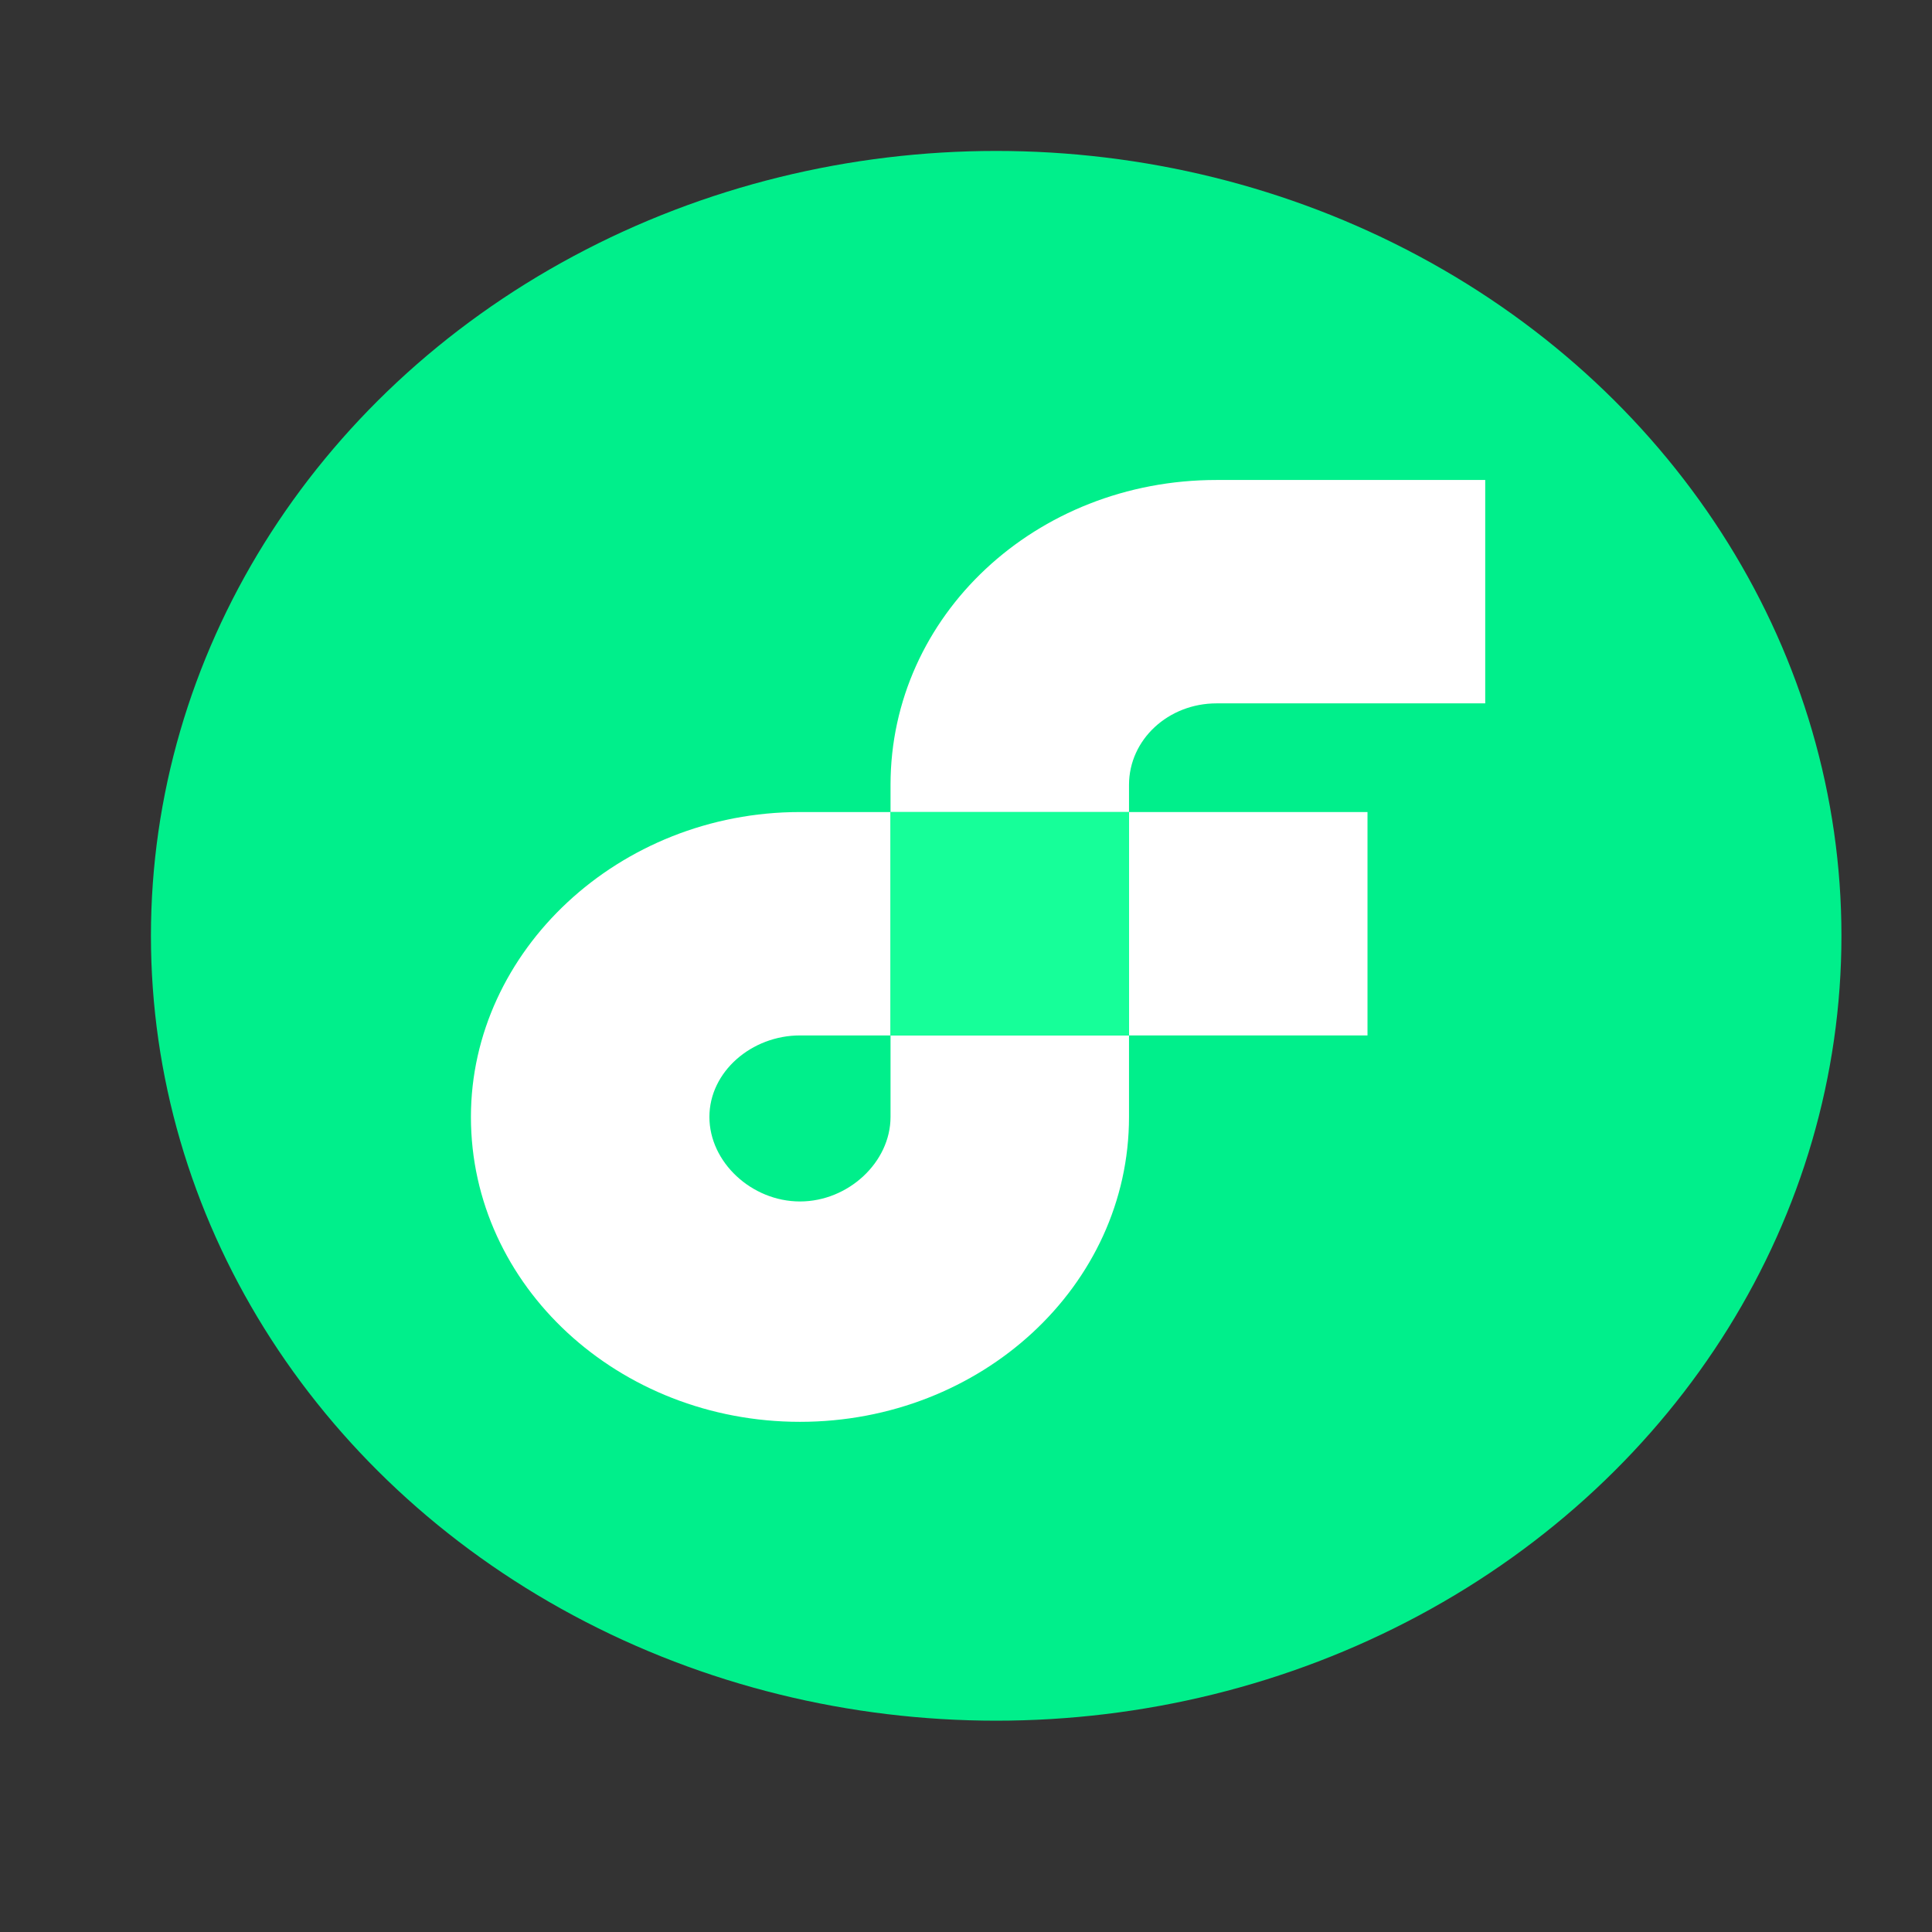
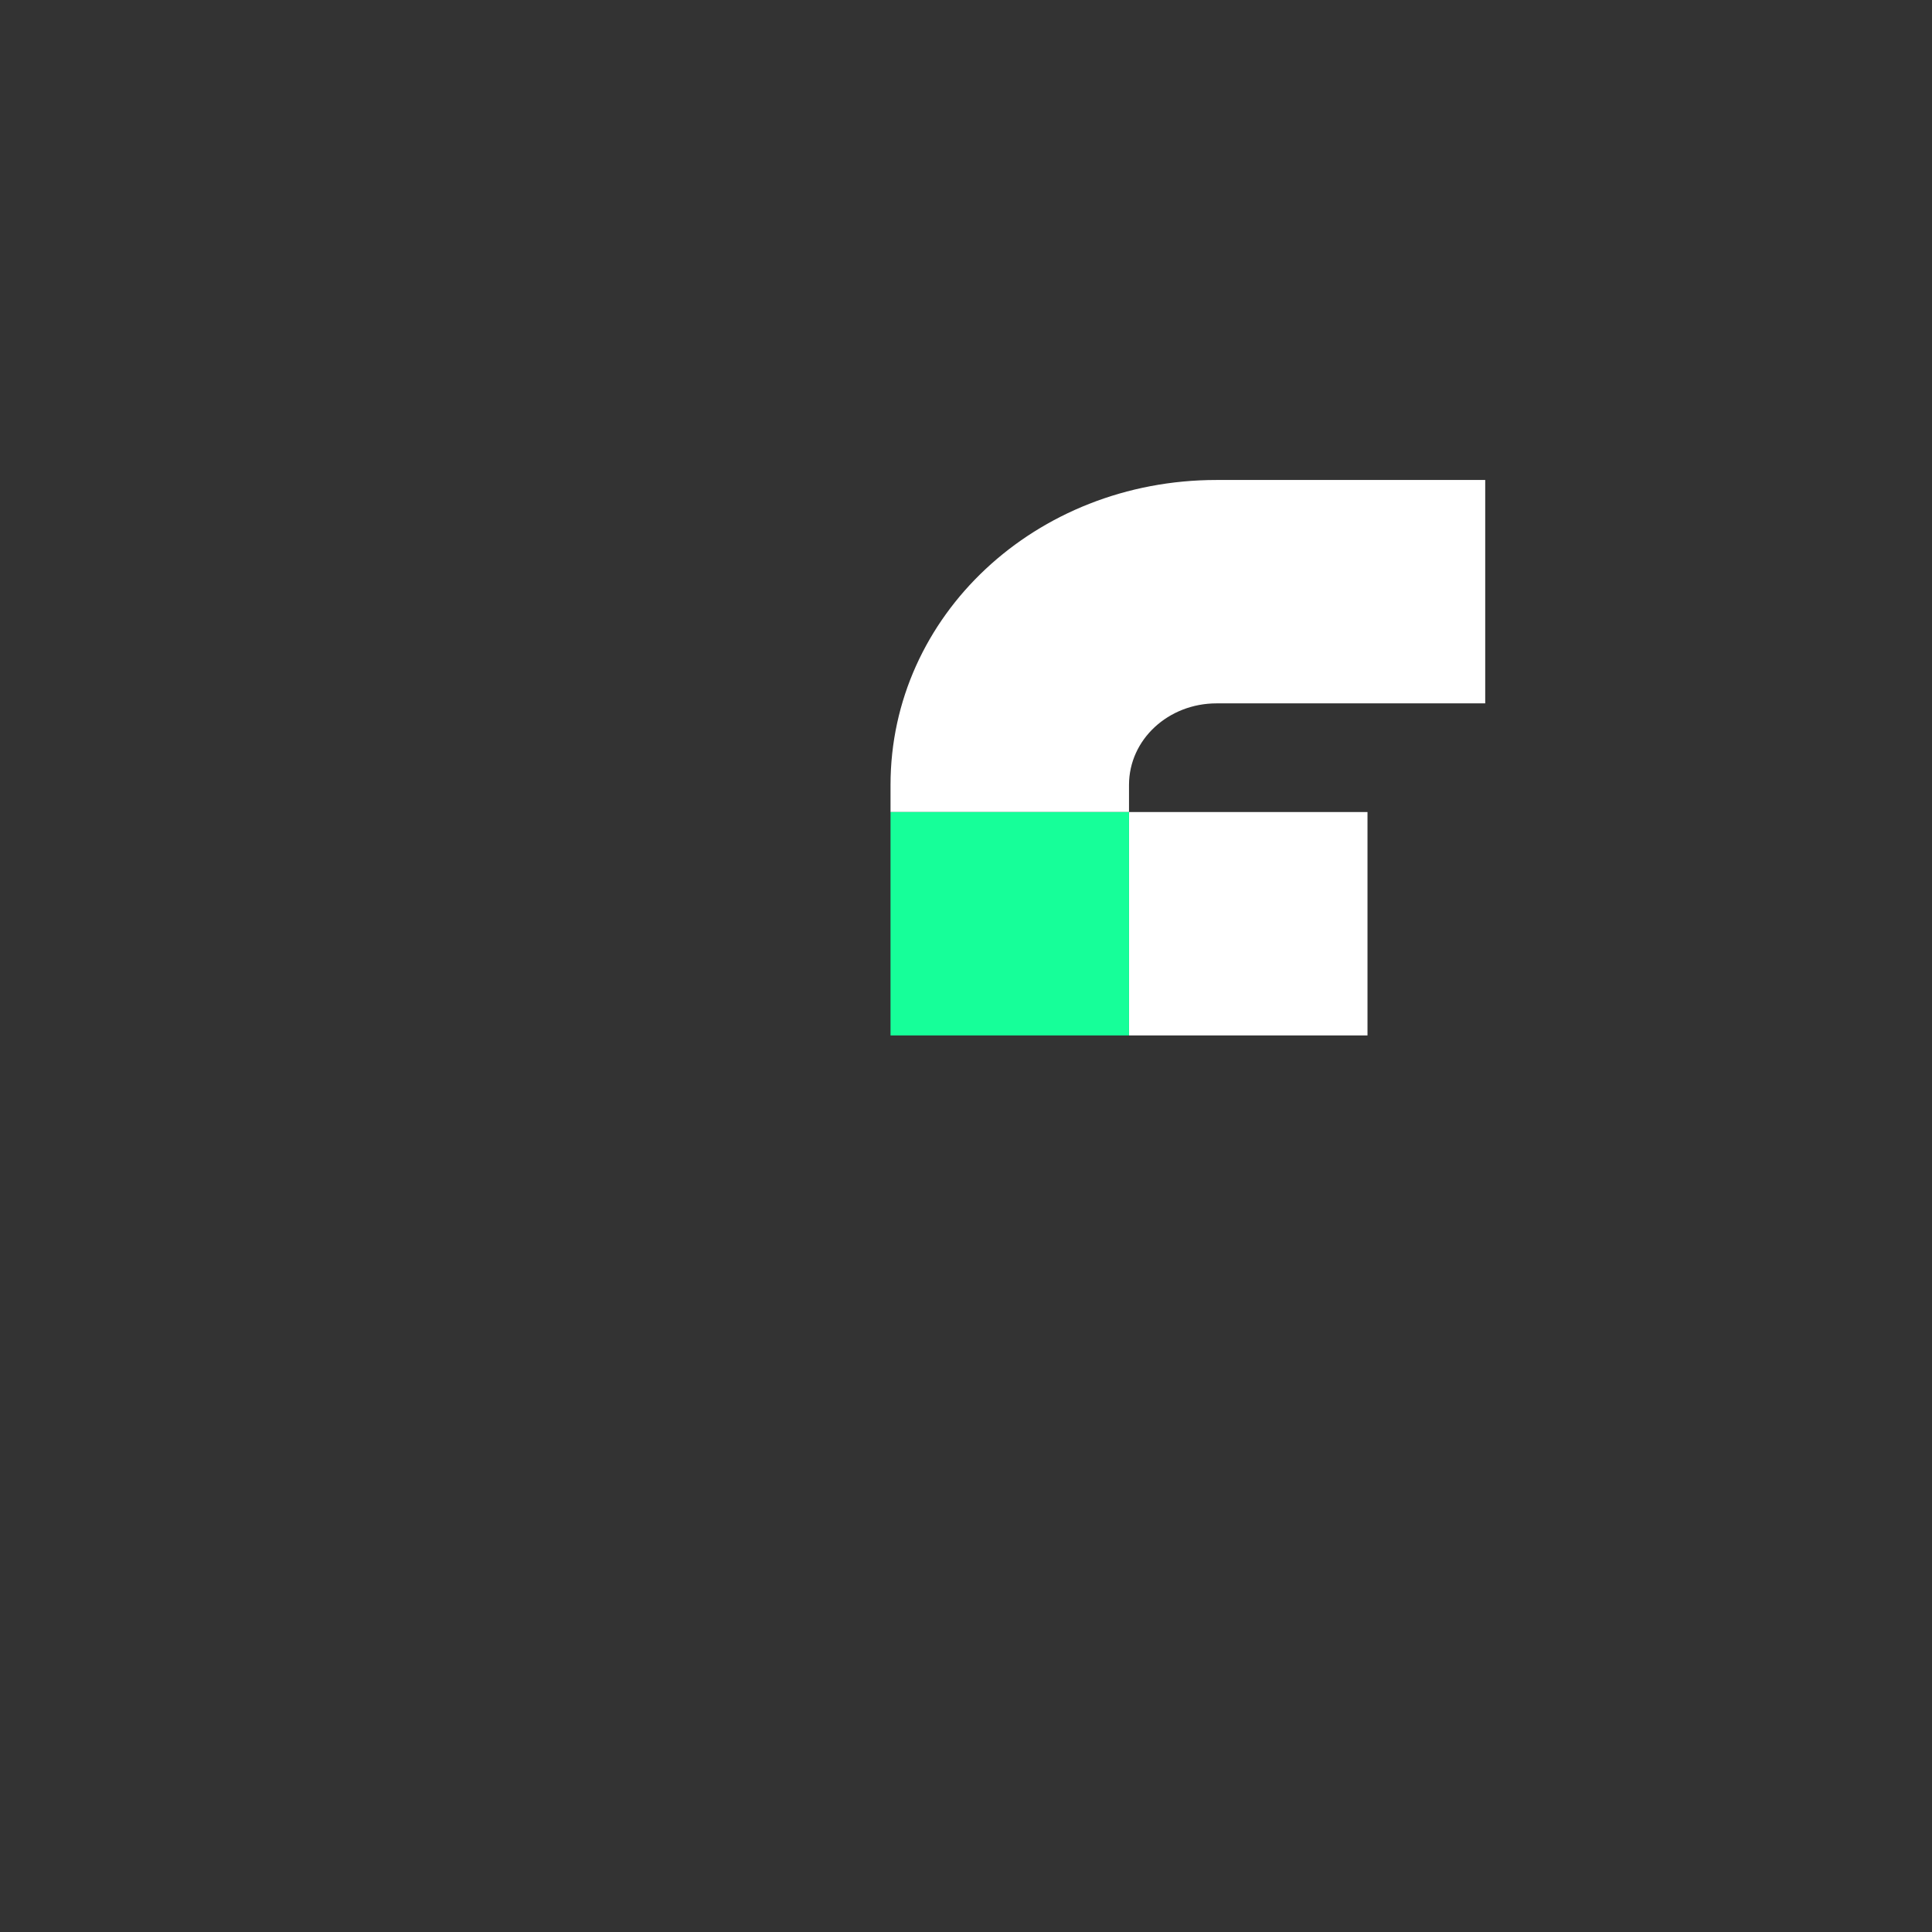
<svg xmlns="http://www.w3.org/2000/svg" version="1.2" viewBox="0 0 64 64" width="64" height="64">
  <rect x="0" y="0" width="64" height="64" fill="#333333" stroke="none" />
  <title>cryptologos</title>
  <style>
		.s0 { fill: #00ef8b } 
		.s1 { fill: #ffffff } 
		.s2 { fill: #16ff99 } 
	</style>
  <g id="Layer_2_1_">
    <g id="Layer_1-2">
      <g id="g43">
-         <ellipse id="circle20" class="s0" cx="33" cy="31" rx="28" ry="26" />
        <path id="rect22" class="s1" d="m37.4 26.9h7.9v7.4h-7.9z" />
-         <path id="path24" class="s1" d="m29.5 34.3h7.9v2.7c0 5.6-4.9 10.1-10.9 10.1-6 0-10.9-4.5-10.9-10.1 0-5.5 4.9-10.1 10.9-10.1h3v7.4h-3c-1.6 0-3 1.2-3 2.7 0 1.5 1.4 2.8 3 2.8 1.6 0 3-1.3 3-2.8z" />
        <path id="path26" class="s1" d="m37.4 26v0.9h-7.9v-0.9c0-5.6 4.8-10.1 10.8-10.1h8.9v7.4h-8.9c-1.6 0-2.9 1.2-2.9 2.7z" />
        <path id="polygon28" class="s2" d="m37.4 34.3h-7.9v-7.4h7.9z" />
      </g>
    </g>
  </g>
</svg>